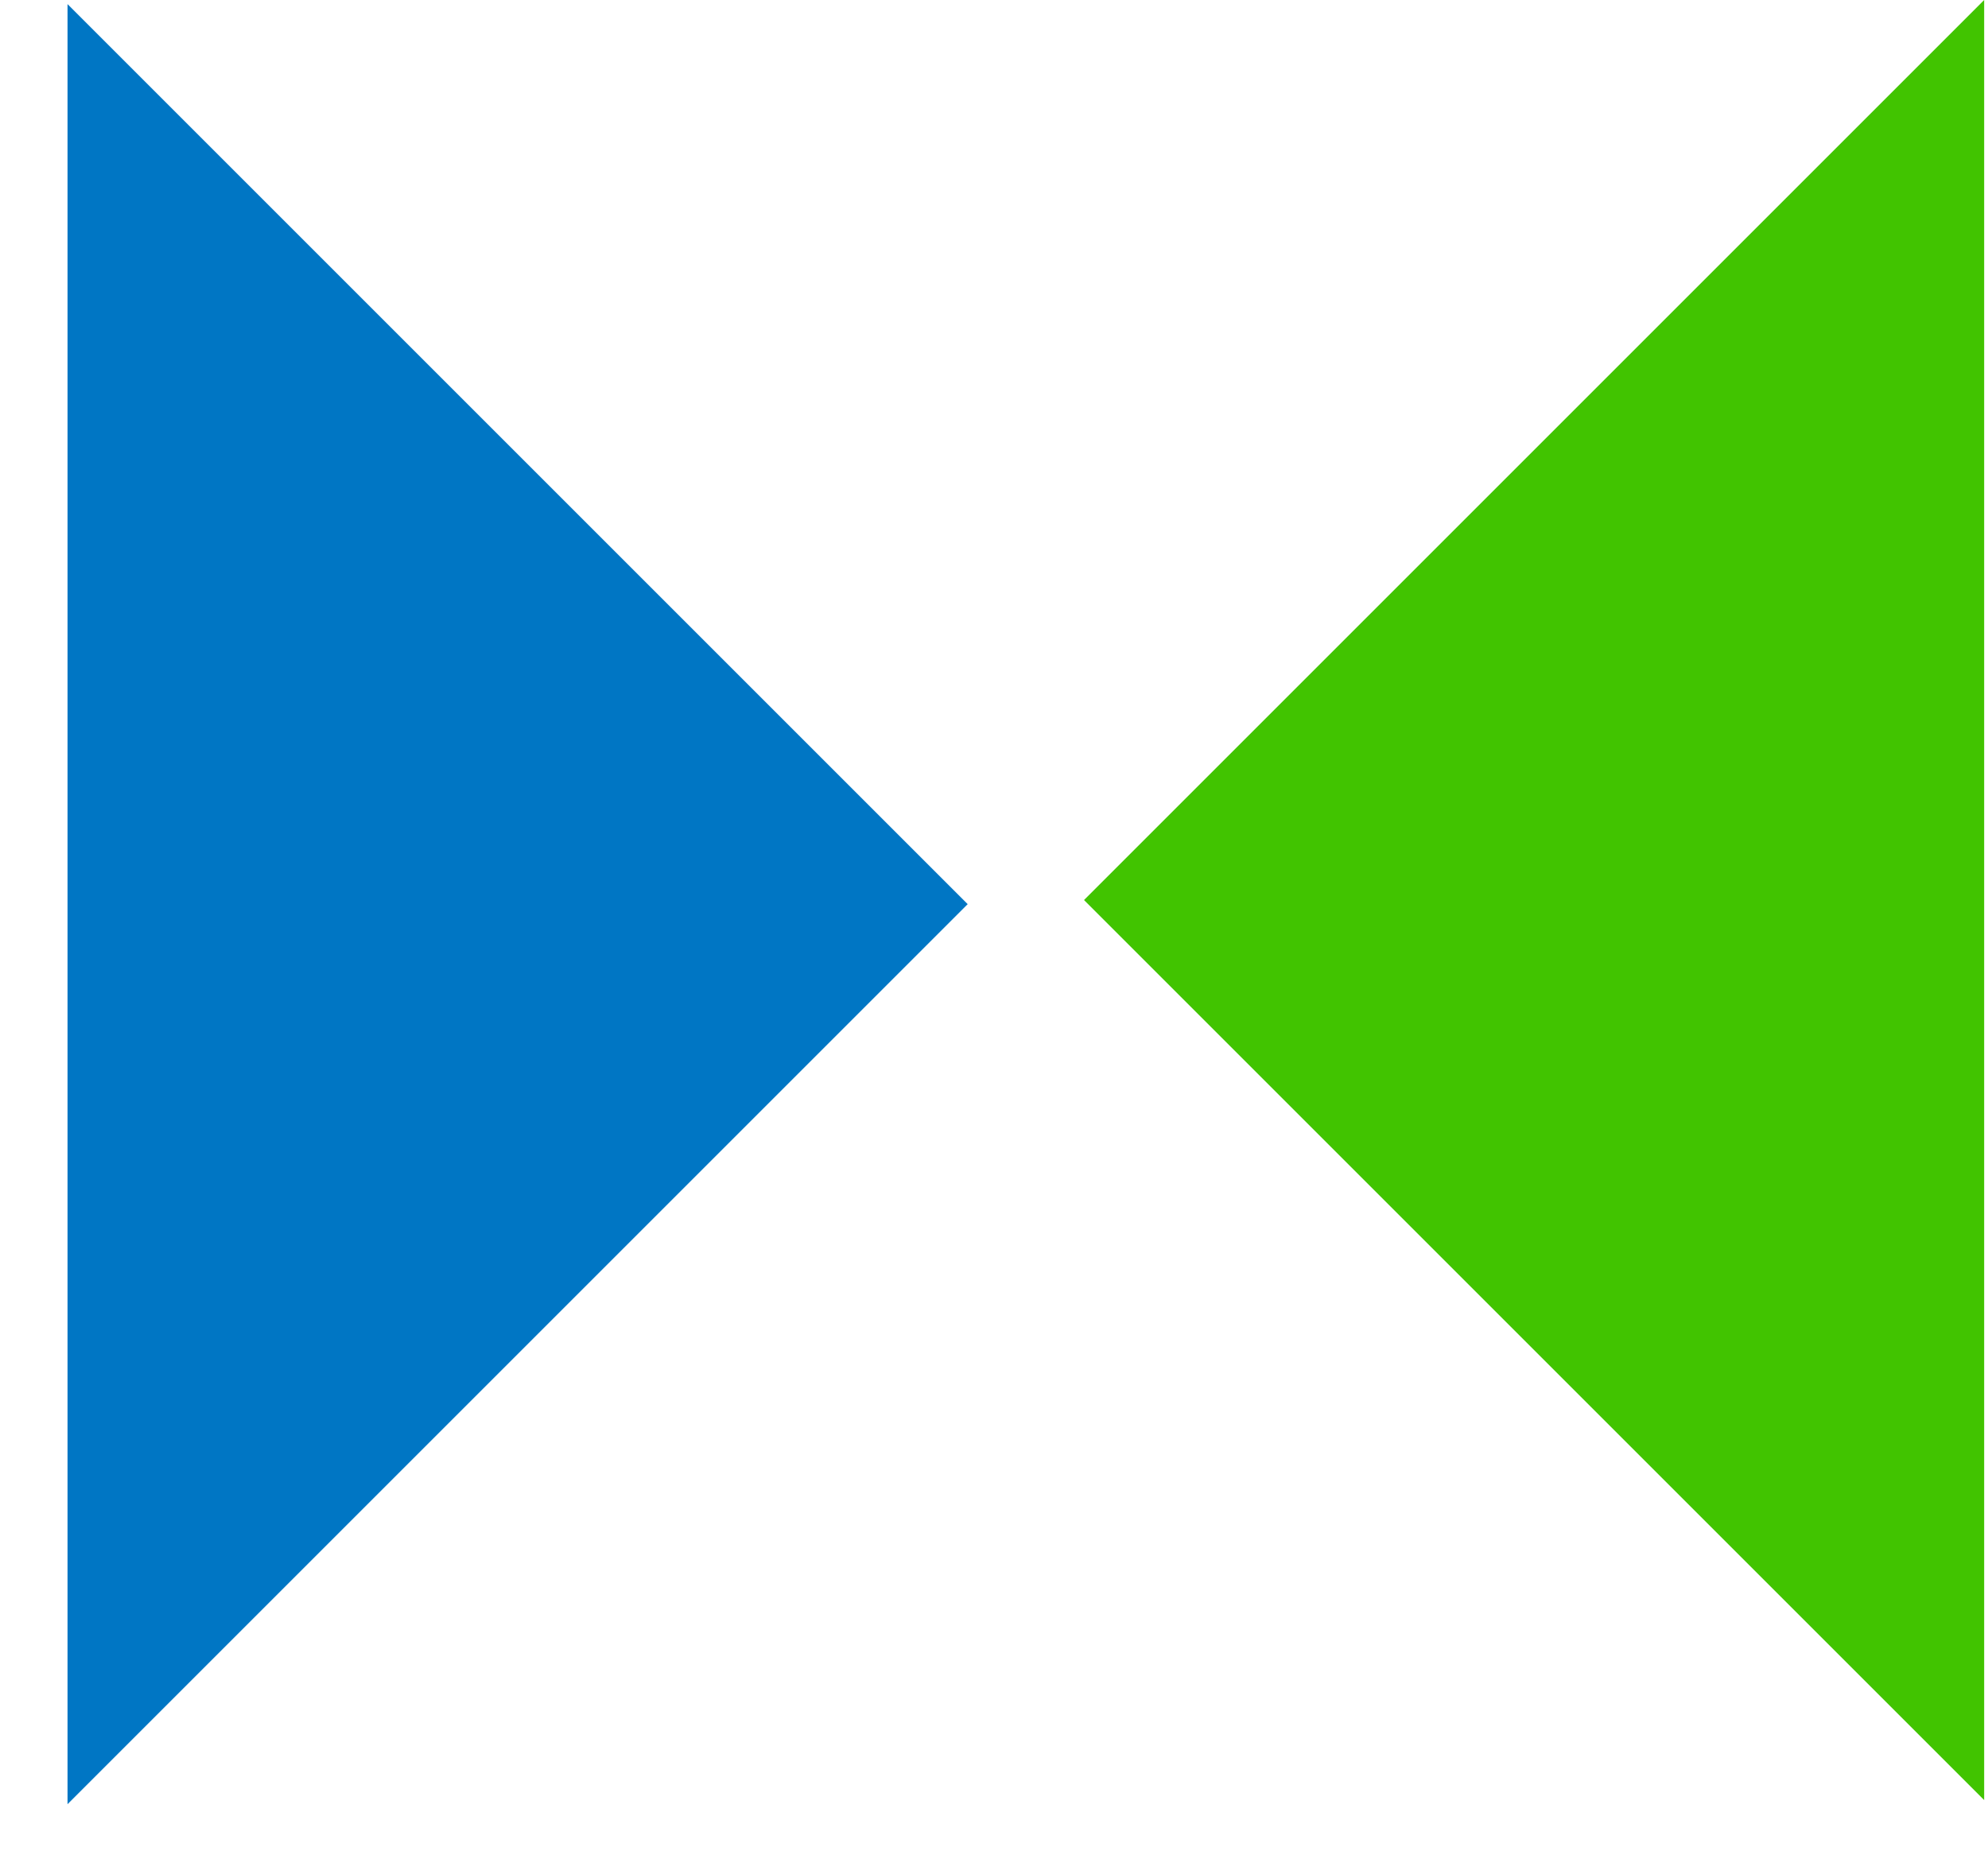
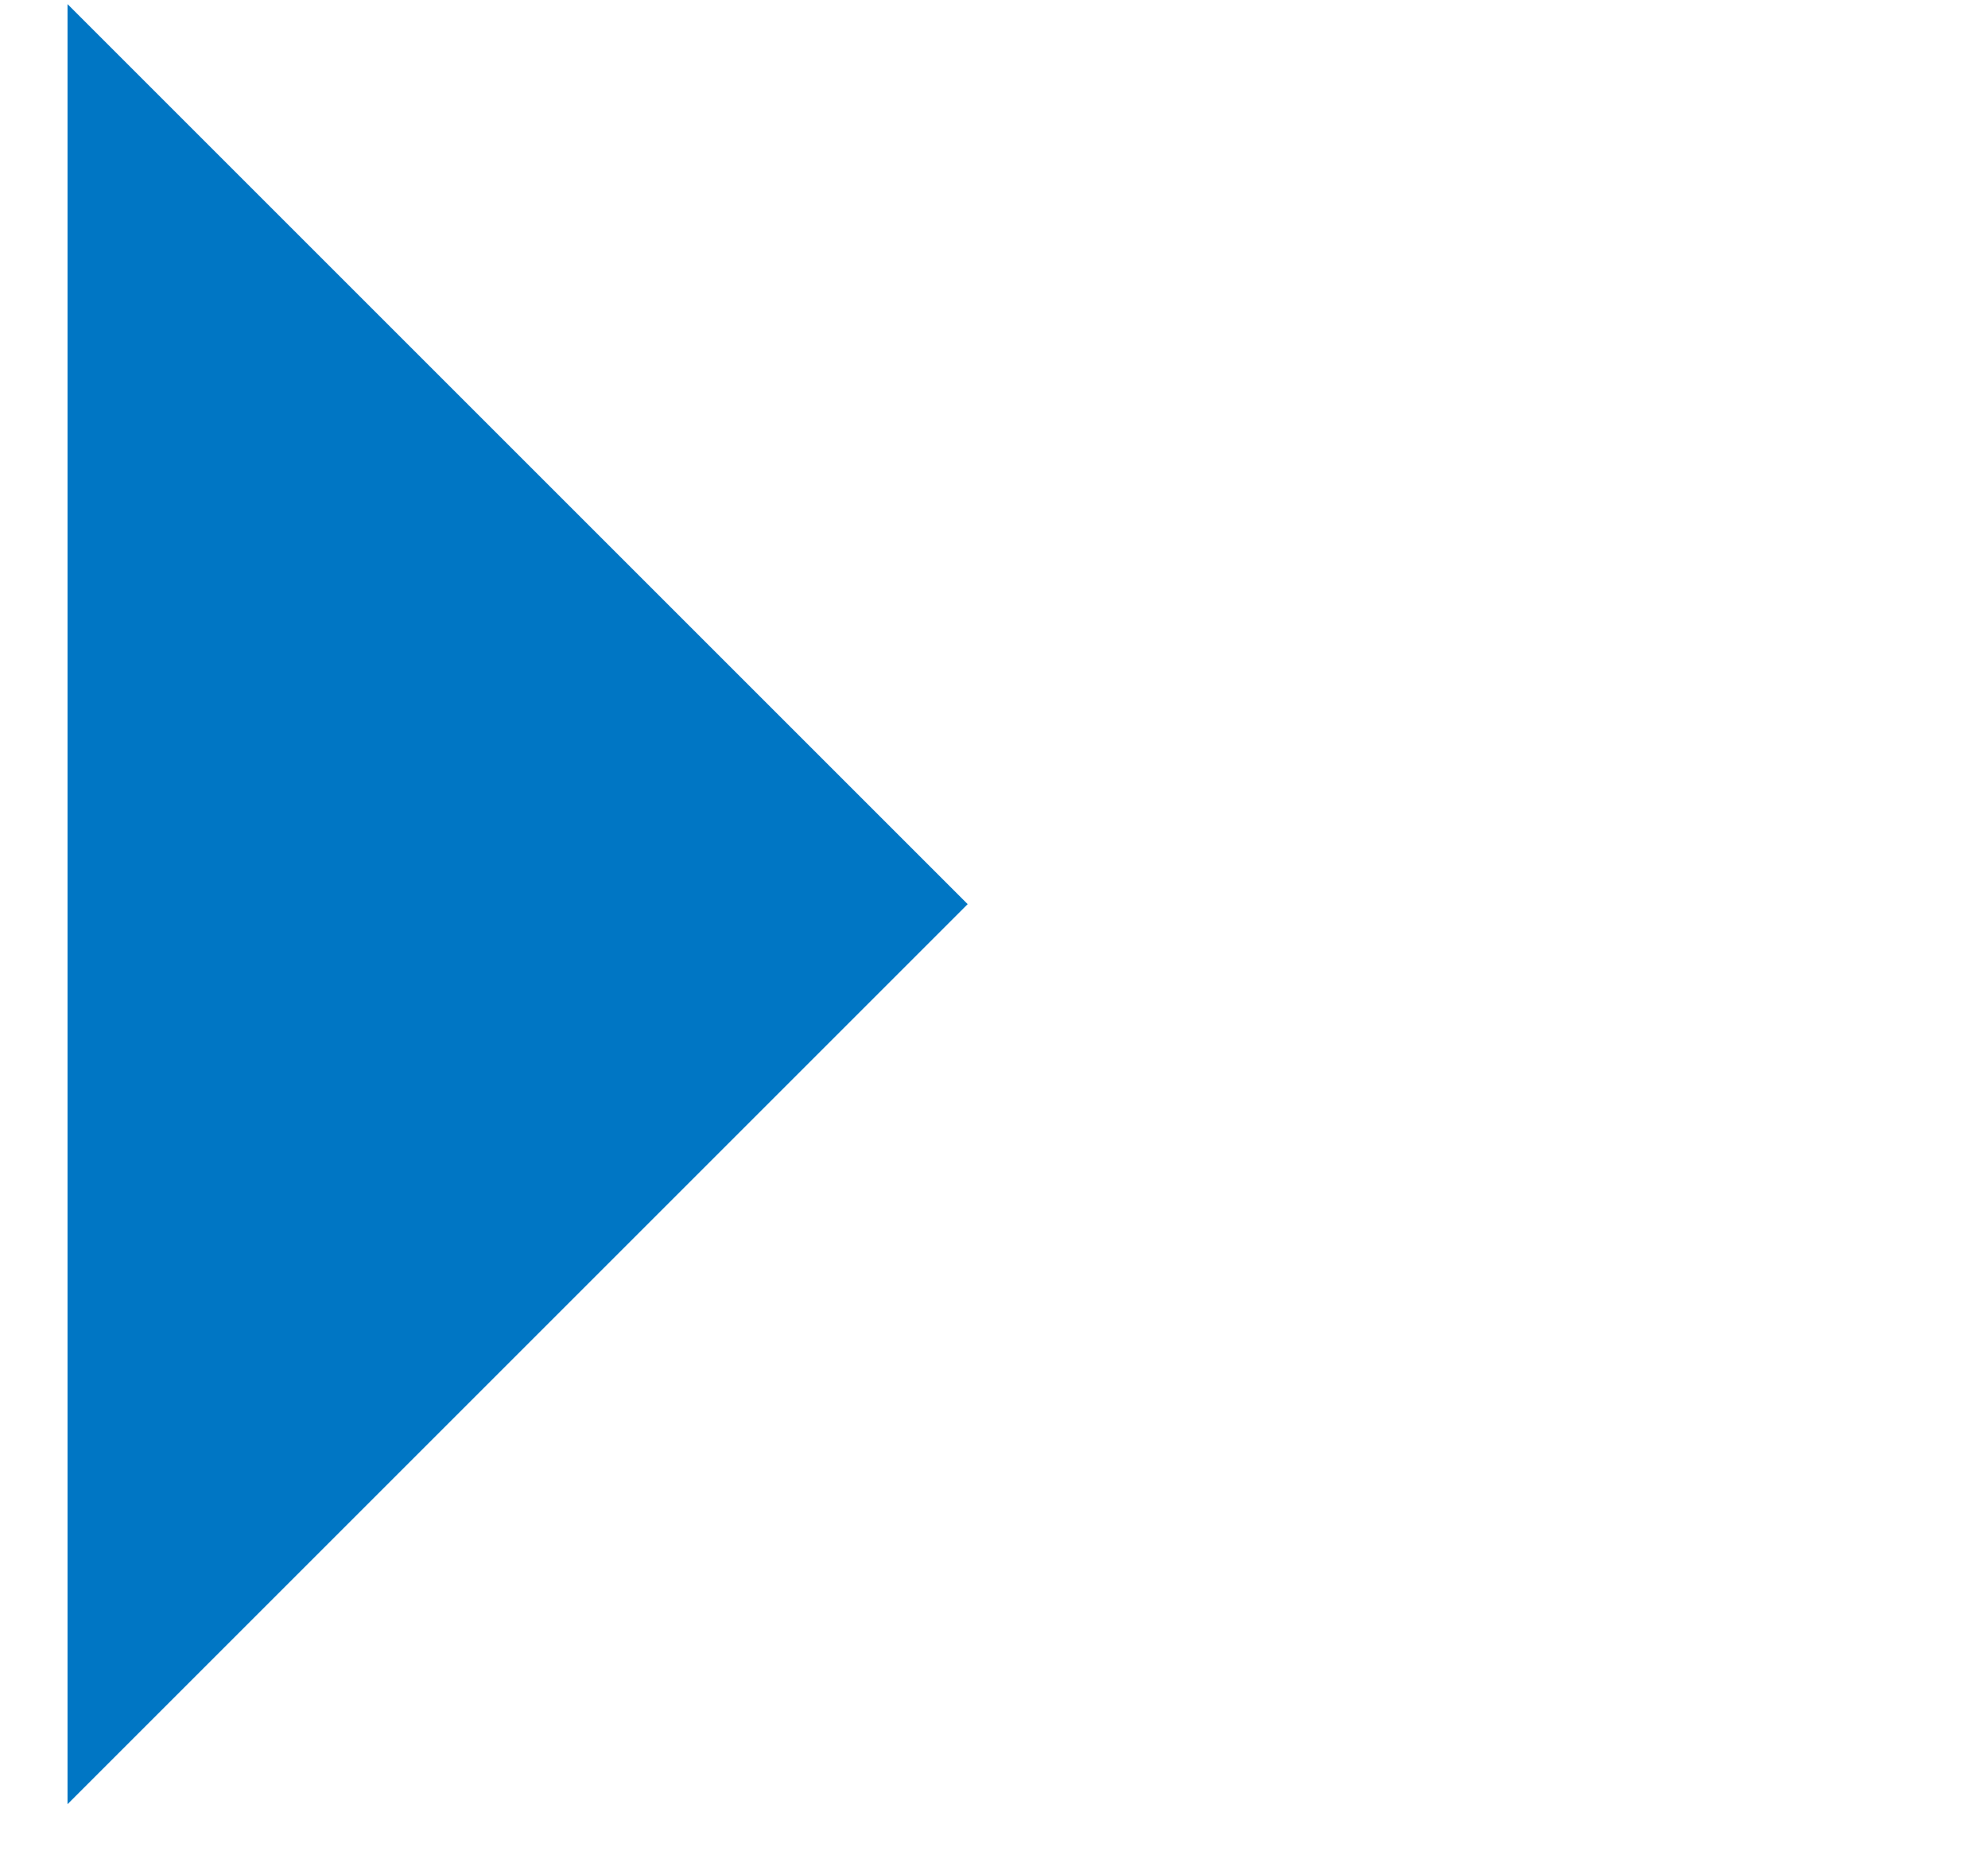
<svg xmlns="http://www.w3.org/2000/svg" width="29" height="27" viewBox="0 0 29 27" fill="none">
  <g id="Group">
    <path id="Vector" d="M0.985 0.06L14.116 13.191L0.985 26.322V0.06Z" fill="#0076C4" />
-     <path id="Vector_2" d="M28.944 26.262L15.813 13.131L28.944 0V26.262Z" fill="#41C400" />
  </g>
</svg>